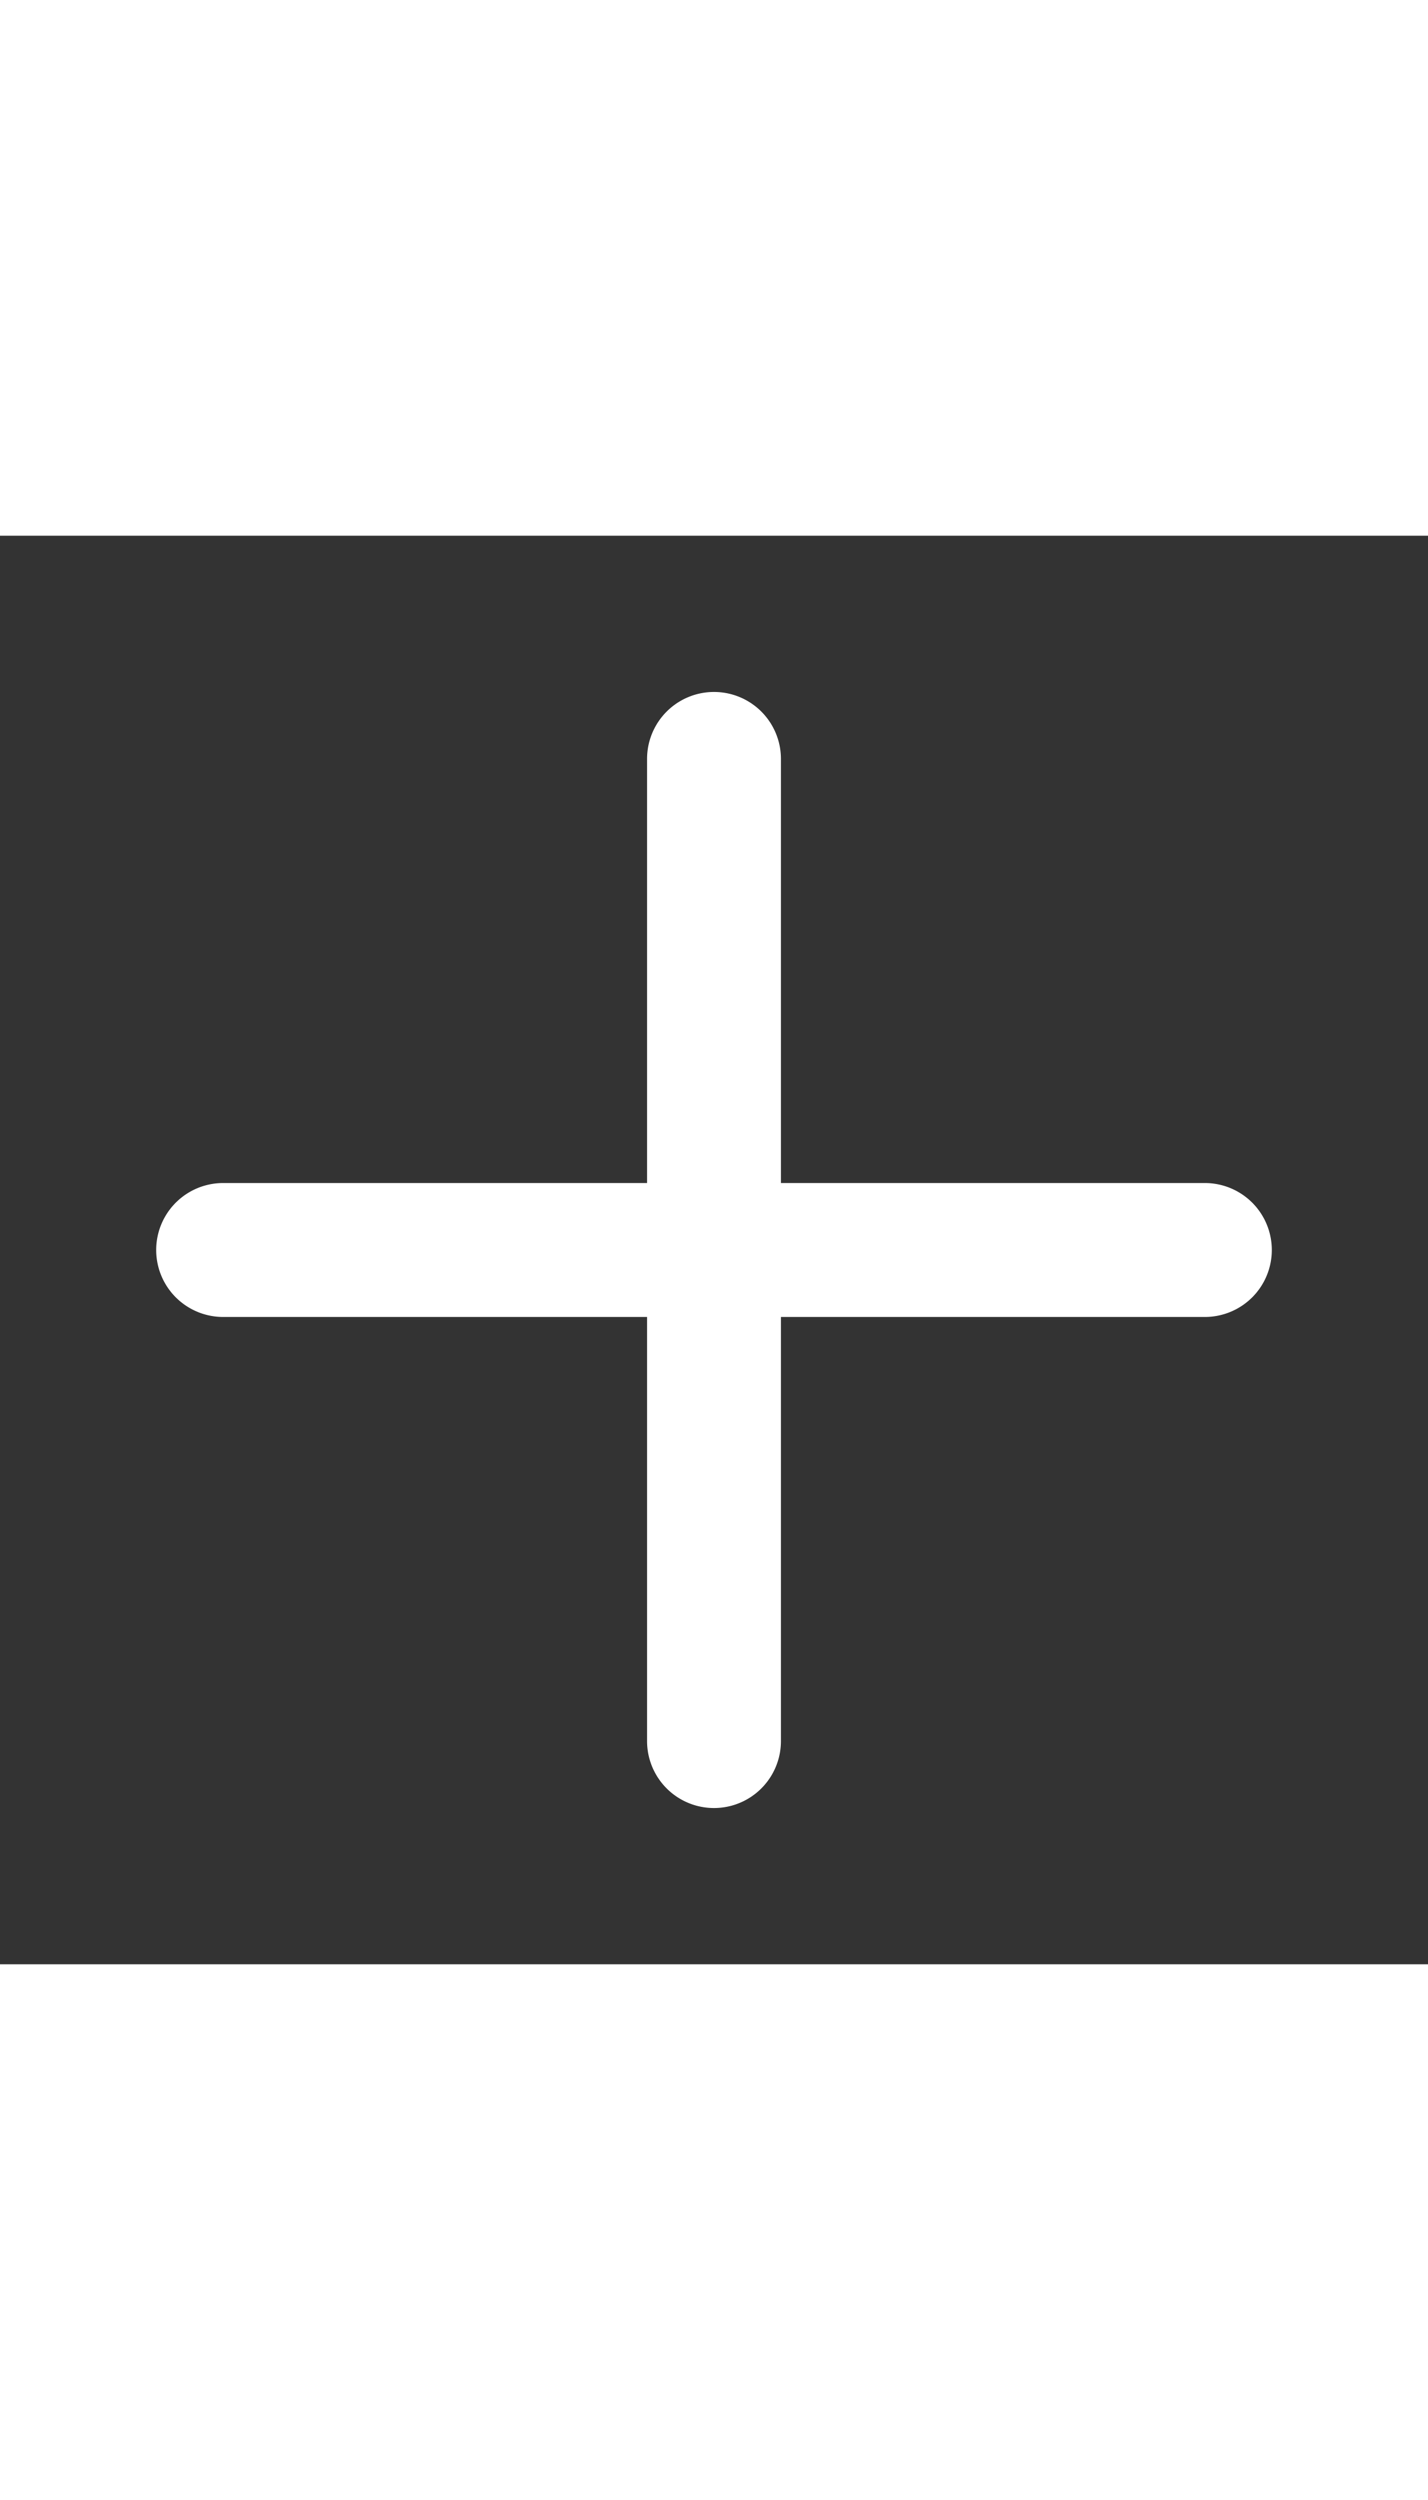
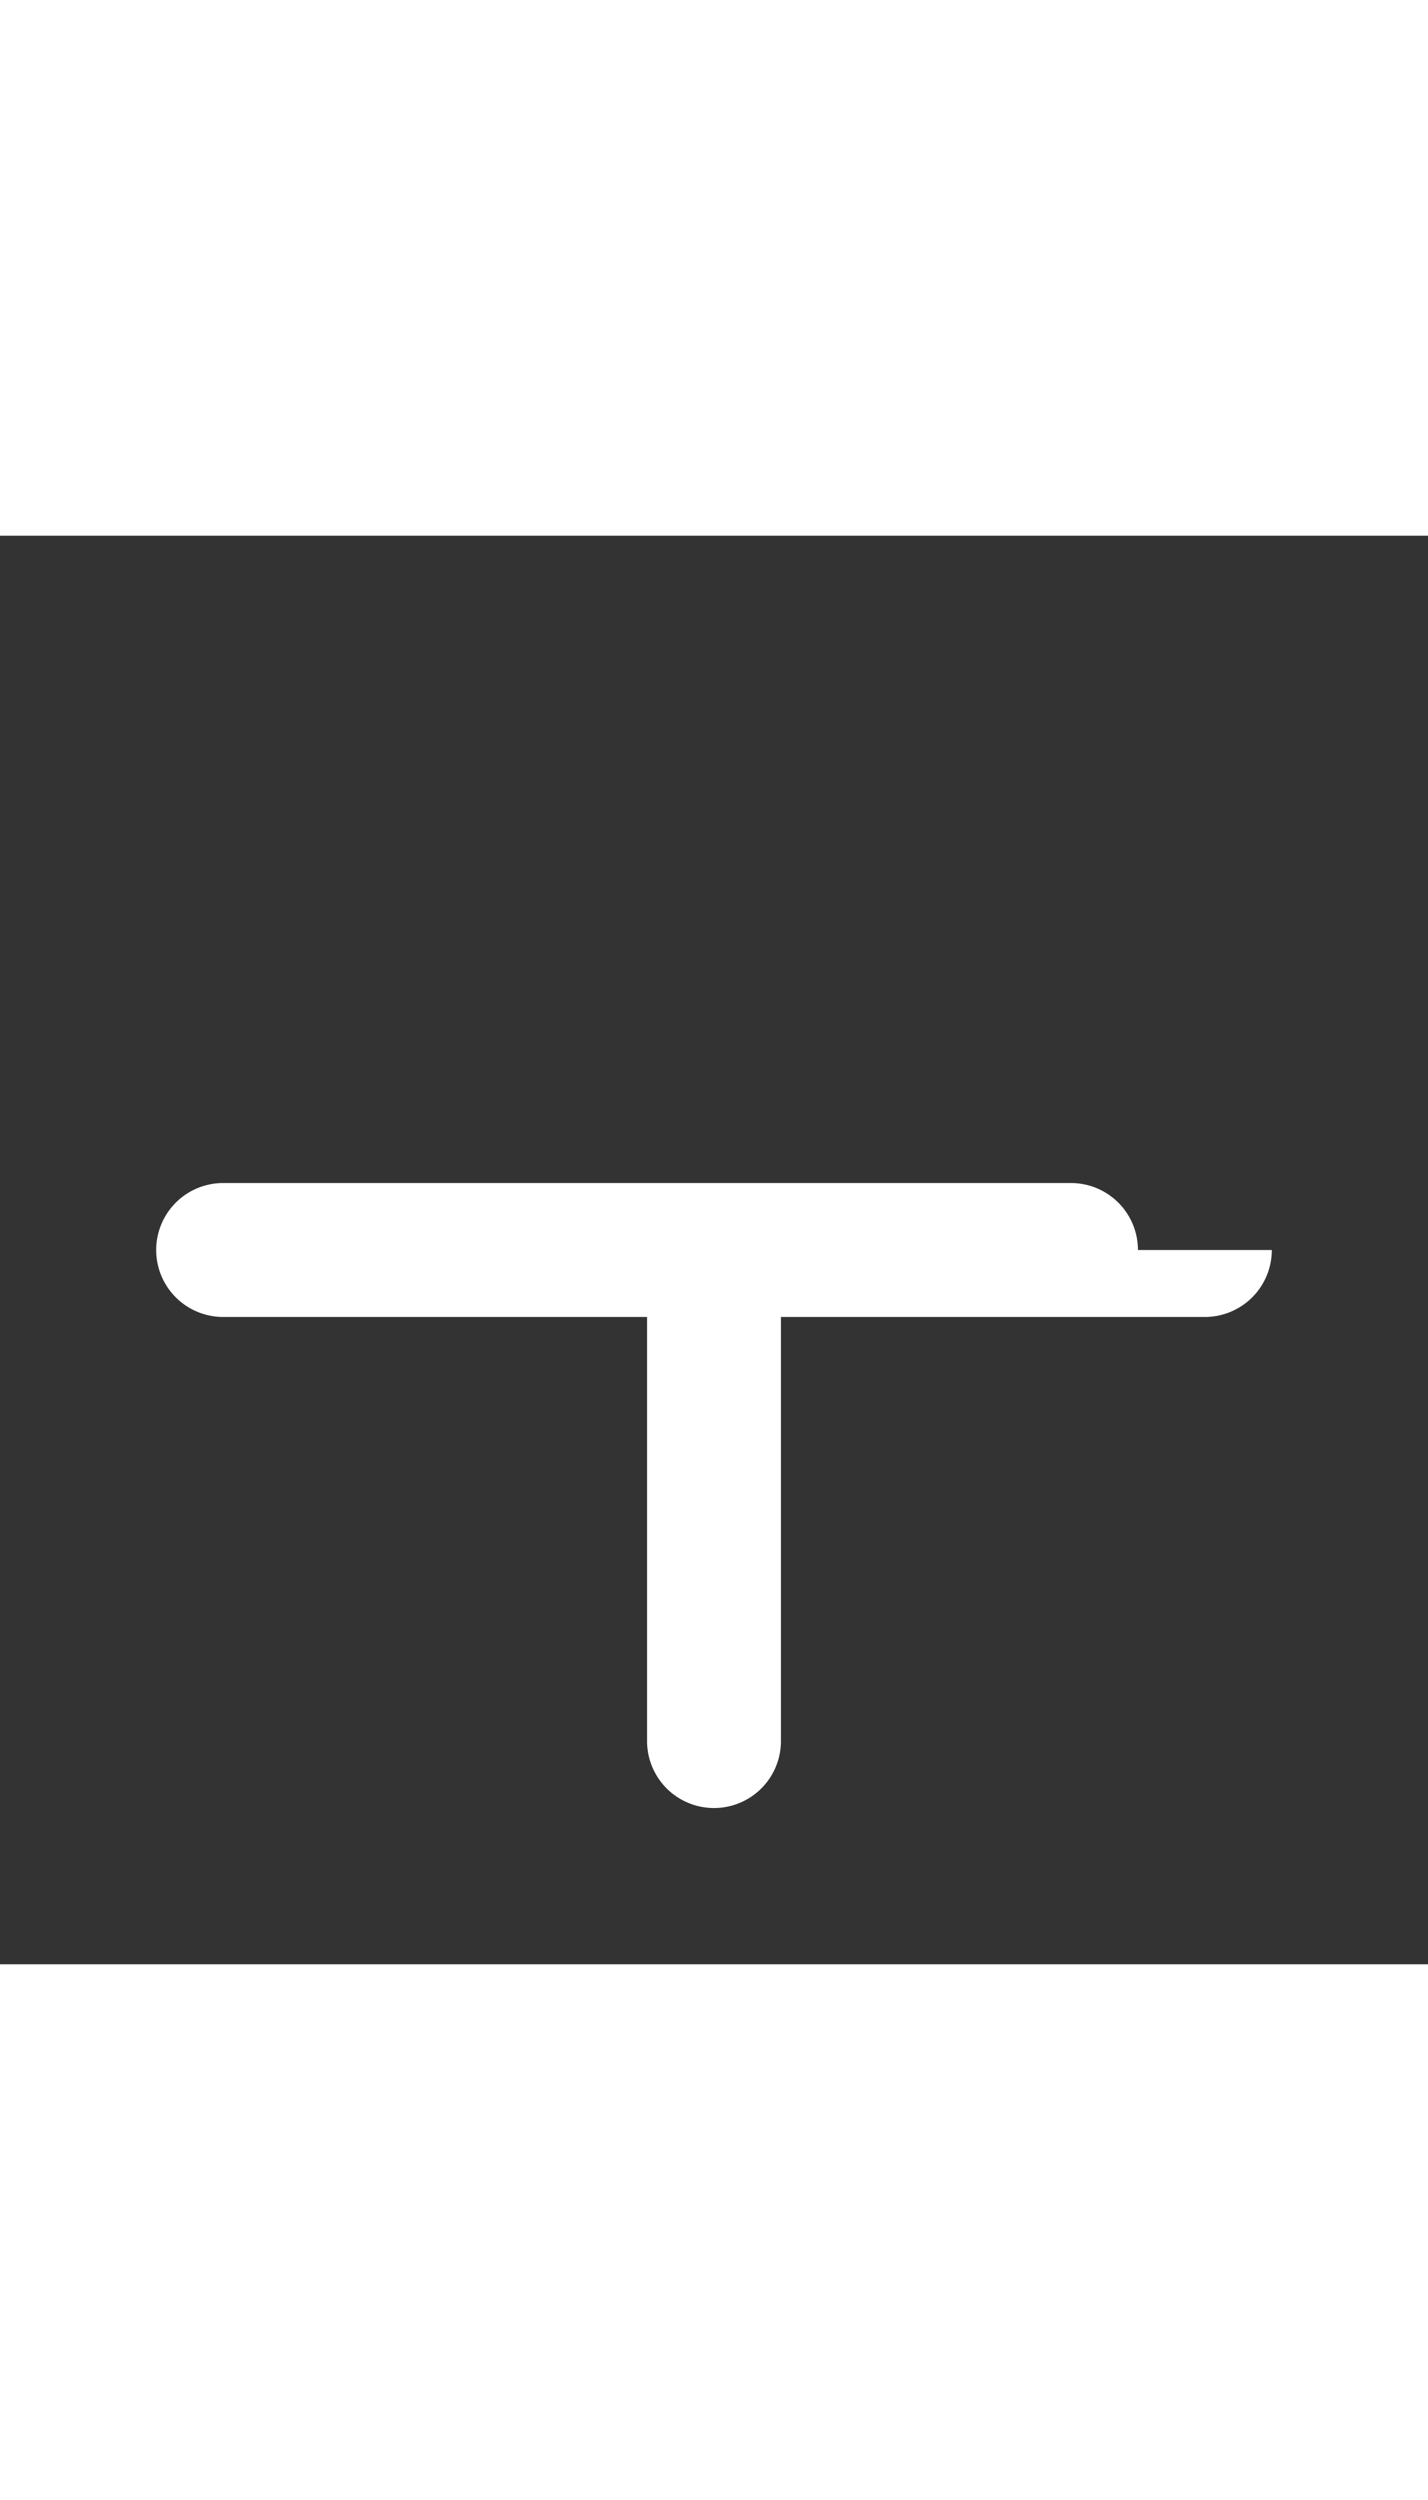
<svg xmlns="http://www.w3.org/2000/svg" width="24" height="42" viewBox="0 0 256 256">
  <rect x="0" y="0" width="256" height="256" fill="#333333" stroke="none" />
-   <path fill="#ffffff" d="M228 128a12 12 0 0 1-12 12h-76v76a12 12 0 0 1-24 0v-76H40a12 12 0 0 1 0-24h76V40a12 12 0 0 1 24 0v76h76a12 12 0 0 1 12 12Z" />
+   <path fill="#ffffff" d="M228 128a12 12 0 0 1-12 12h-76v76a12 12 0 0 1-24 0v-76H40a12 12 0 0 1 0-24h76V40v76h76a12 12 0 0 1 12 12Z" />
</svg>